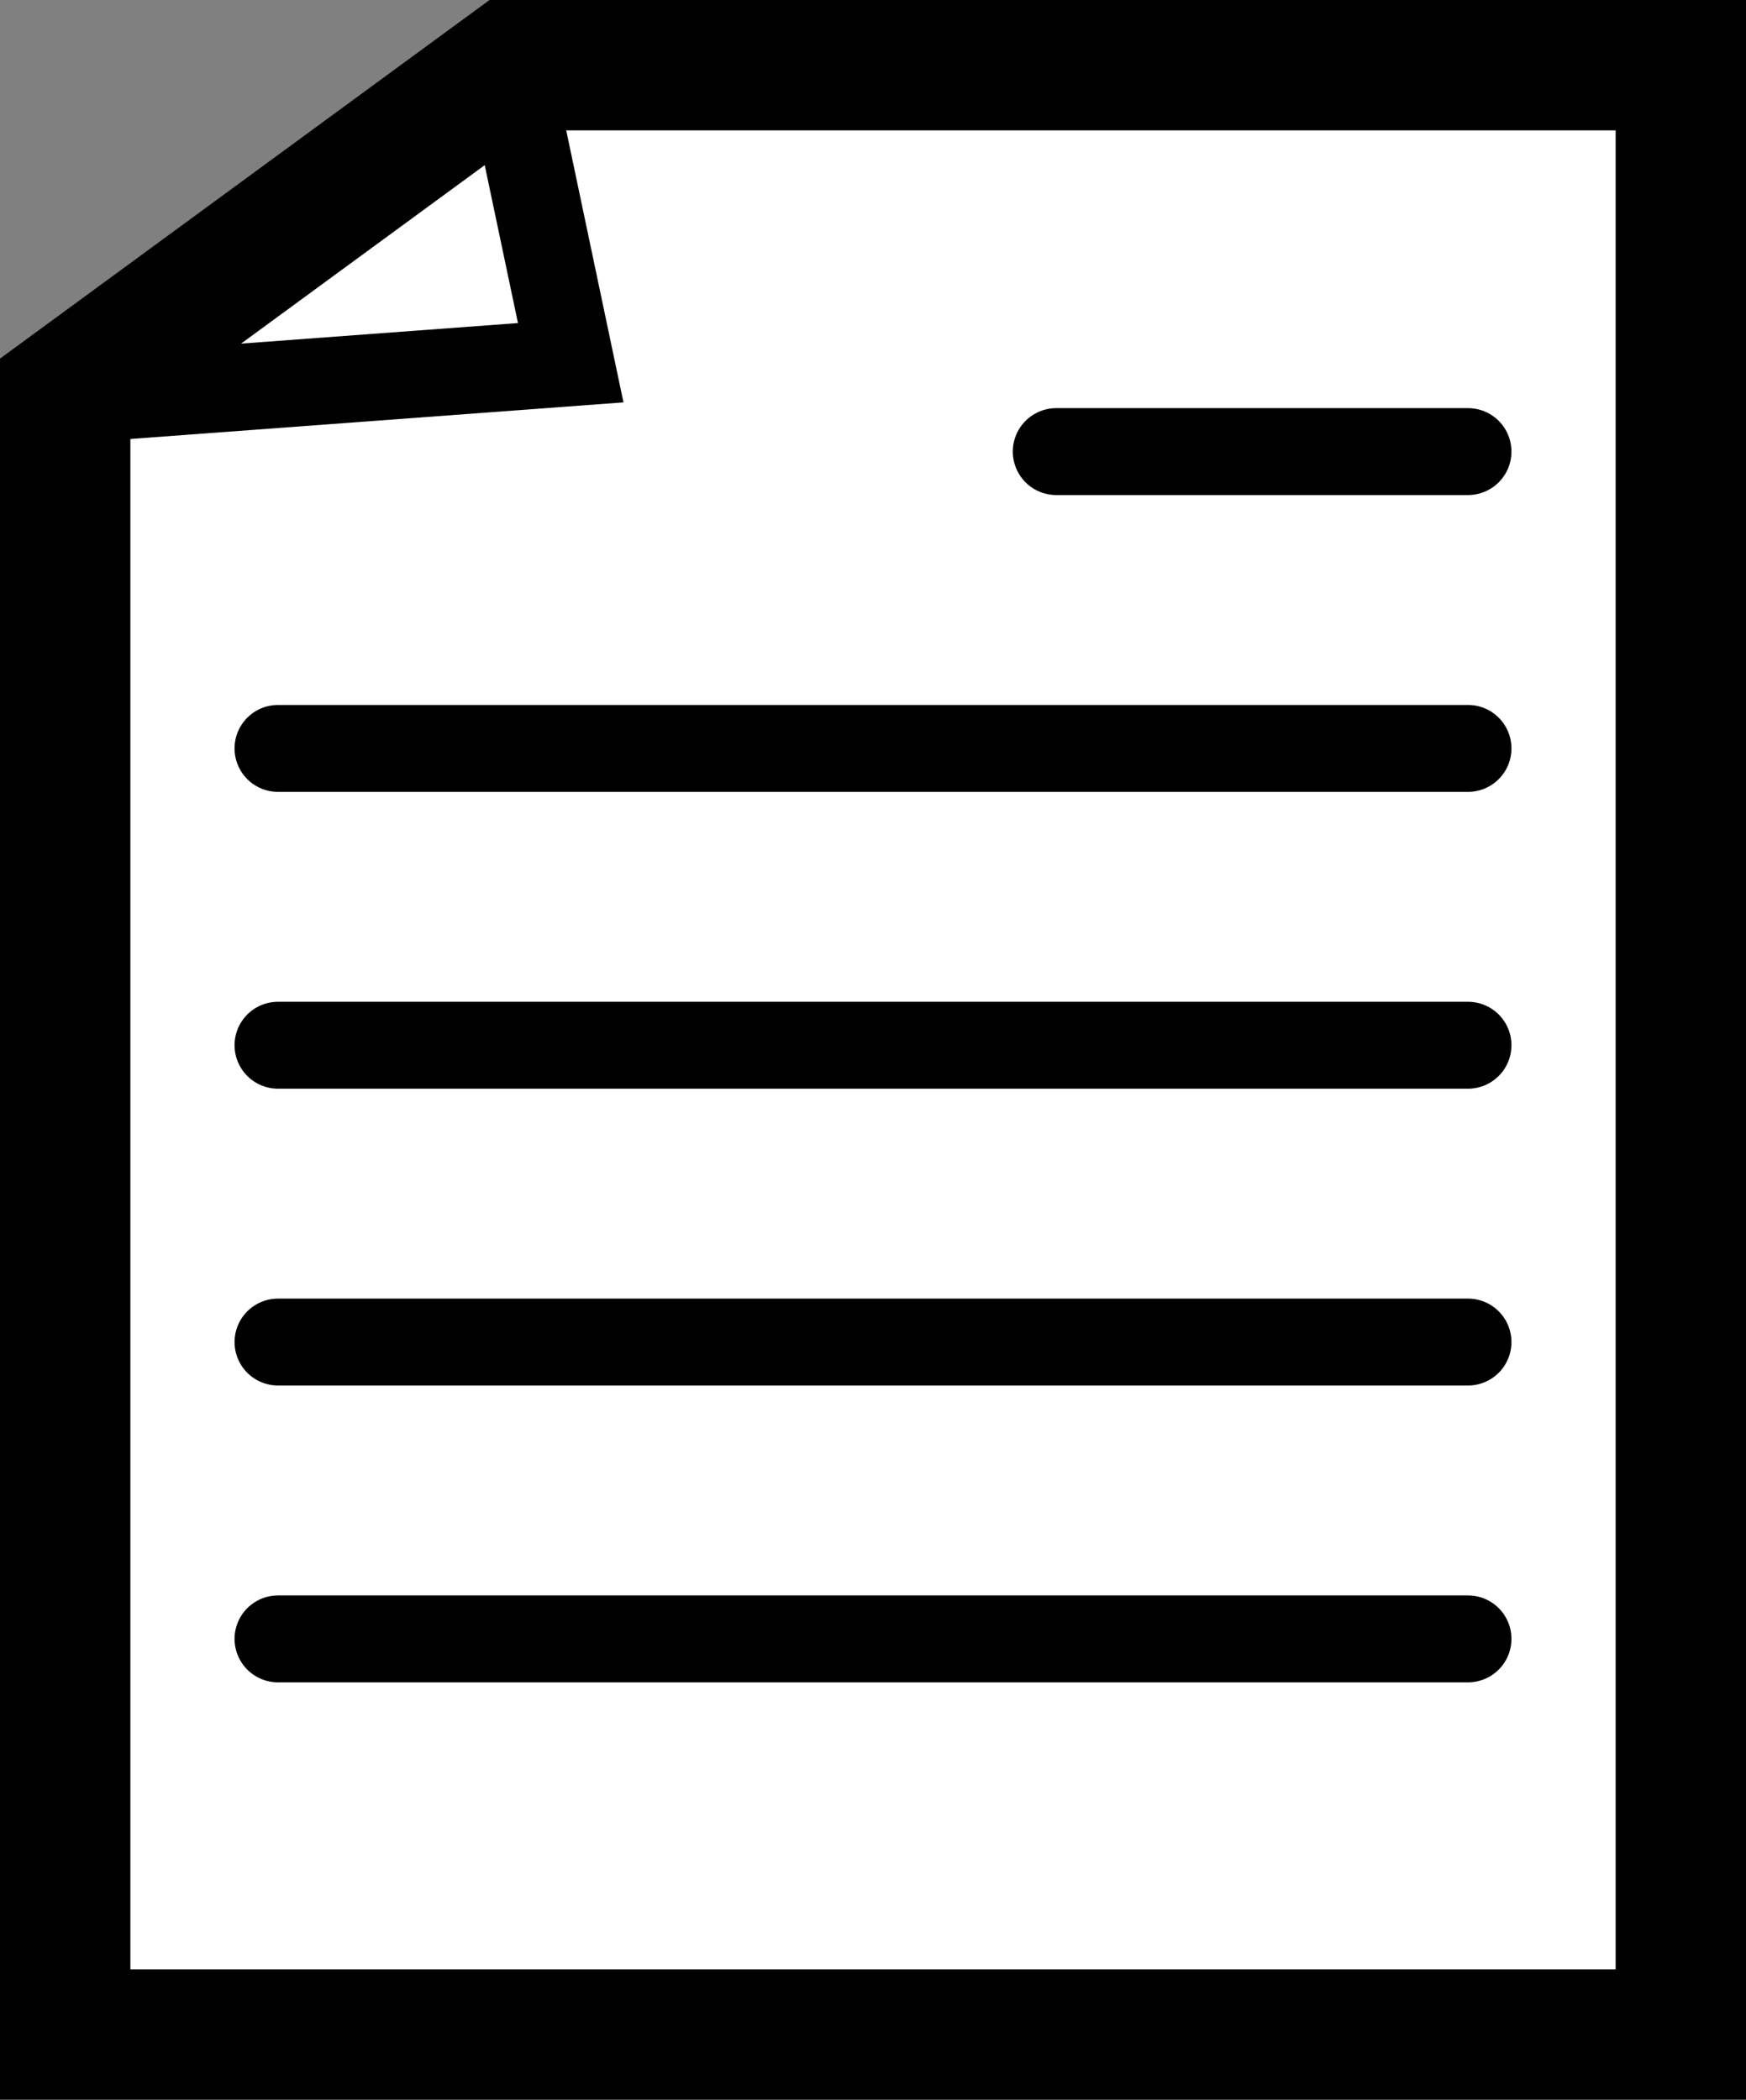
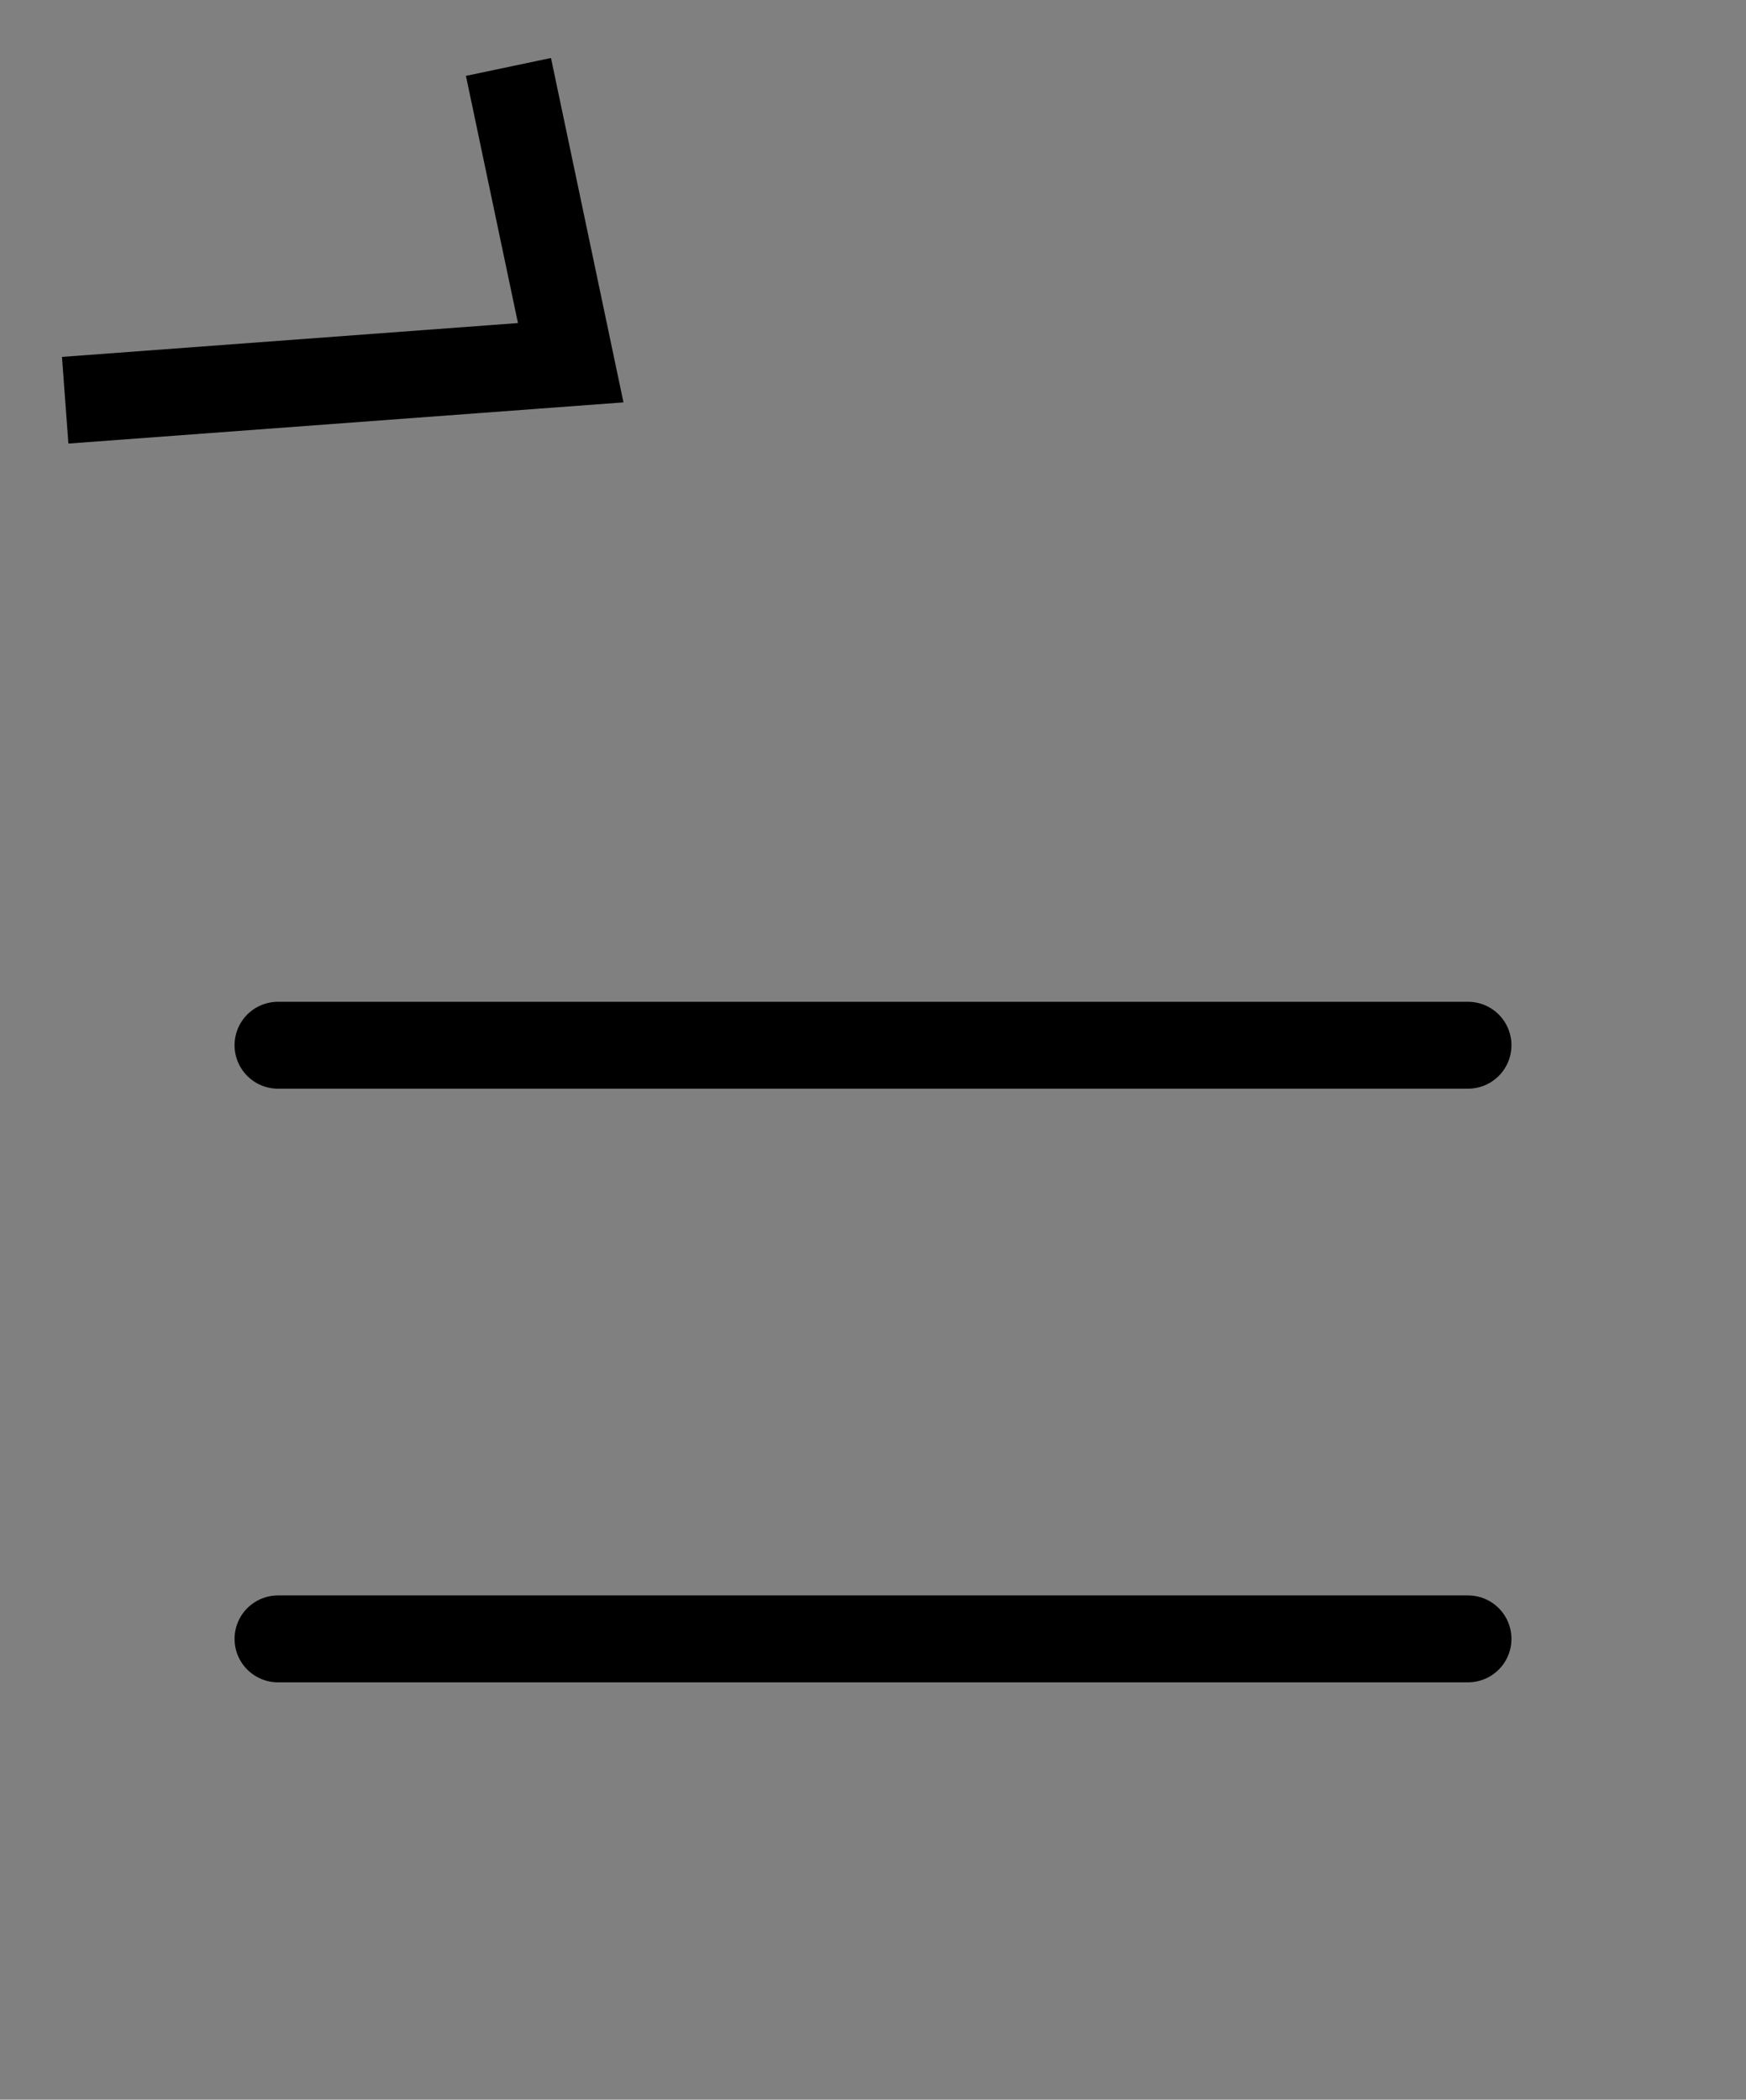
<svg xmlns="http://www.w3.org/2000/svg" viewBox="0 0 1138.89 1369.65">
  <rect x="0" y="0" width="1138.89" height="1369.65" fill="#808080" stroke="none" />
  <defs>
    <style>.d{stroke-linecap:round;stroke-linejoin:round;}.d,.e,.f{stroke:#000;}.d,.f{fill:none;stroke-width:56.69px;}.e{fill:#fff;stroke-width:85.04px;}.e,.f{stroke-miterlimit:10;}</style>
  </defs>
  <g id="a" />
  <g id="b">
    <g id="c">
      <g>
-         <polygon class="e" points="333.23 42.52 1096.37 42.52 1096.37 1327.14 42.52 1327.14 42.52 255.48 333.23 42.52" />
        <polyline class="f" points="42.52 261.08 372.27 236.61 331.66 43.66" />
        <line class="d" x1="181.34" y1="1069.06" x2="957.55" y2="1069.06" />
-         <line class="d" x1="181.34" y1="875.44" x2="957.55" y2="875.44" />
        <line class="d" x1="181.34" y1="681.82" x2="957.55" y2="681.82" />
-         <line class="d" x1="181.34" y1="488.2" x2="957.55" y2="488.2" />
-         <line class="d" x1="688.98" y1="294.58" x2="957.55" y2="294.58" />
      </g>
    </g>
  </g>
</svg>